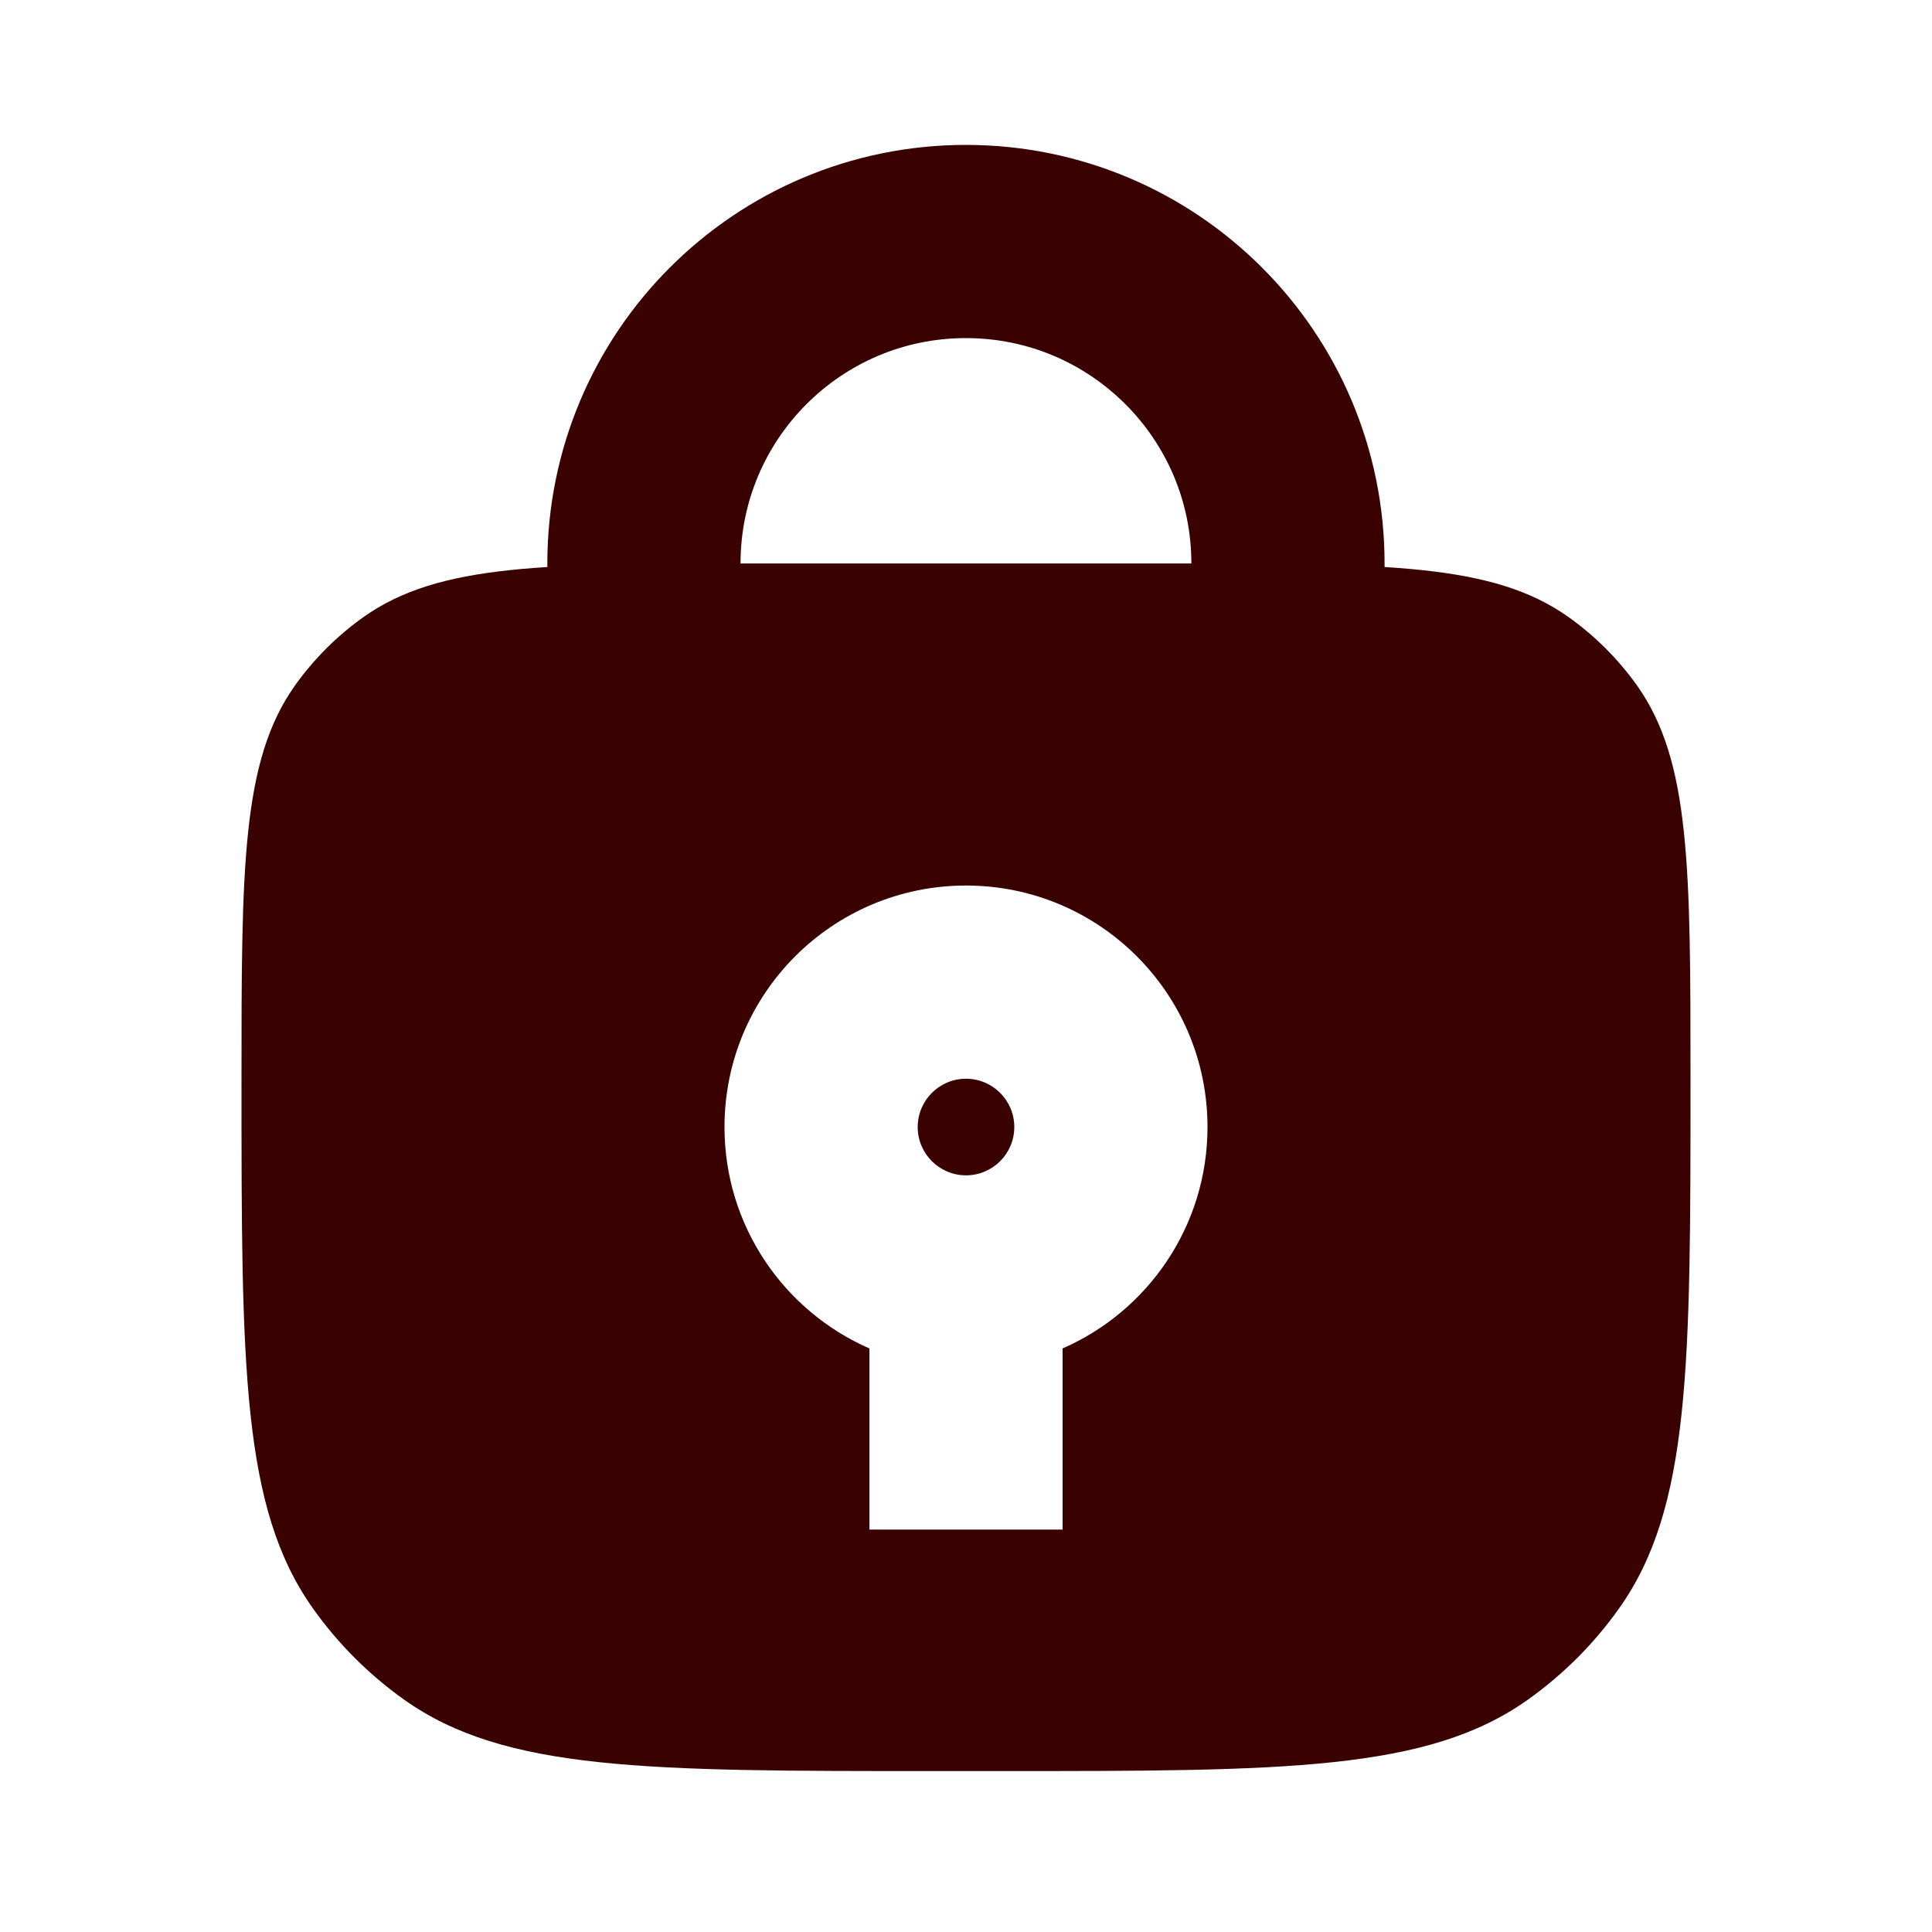
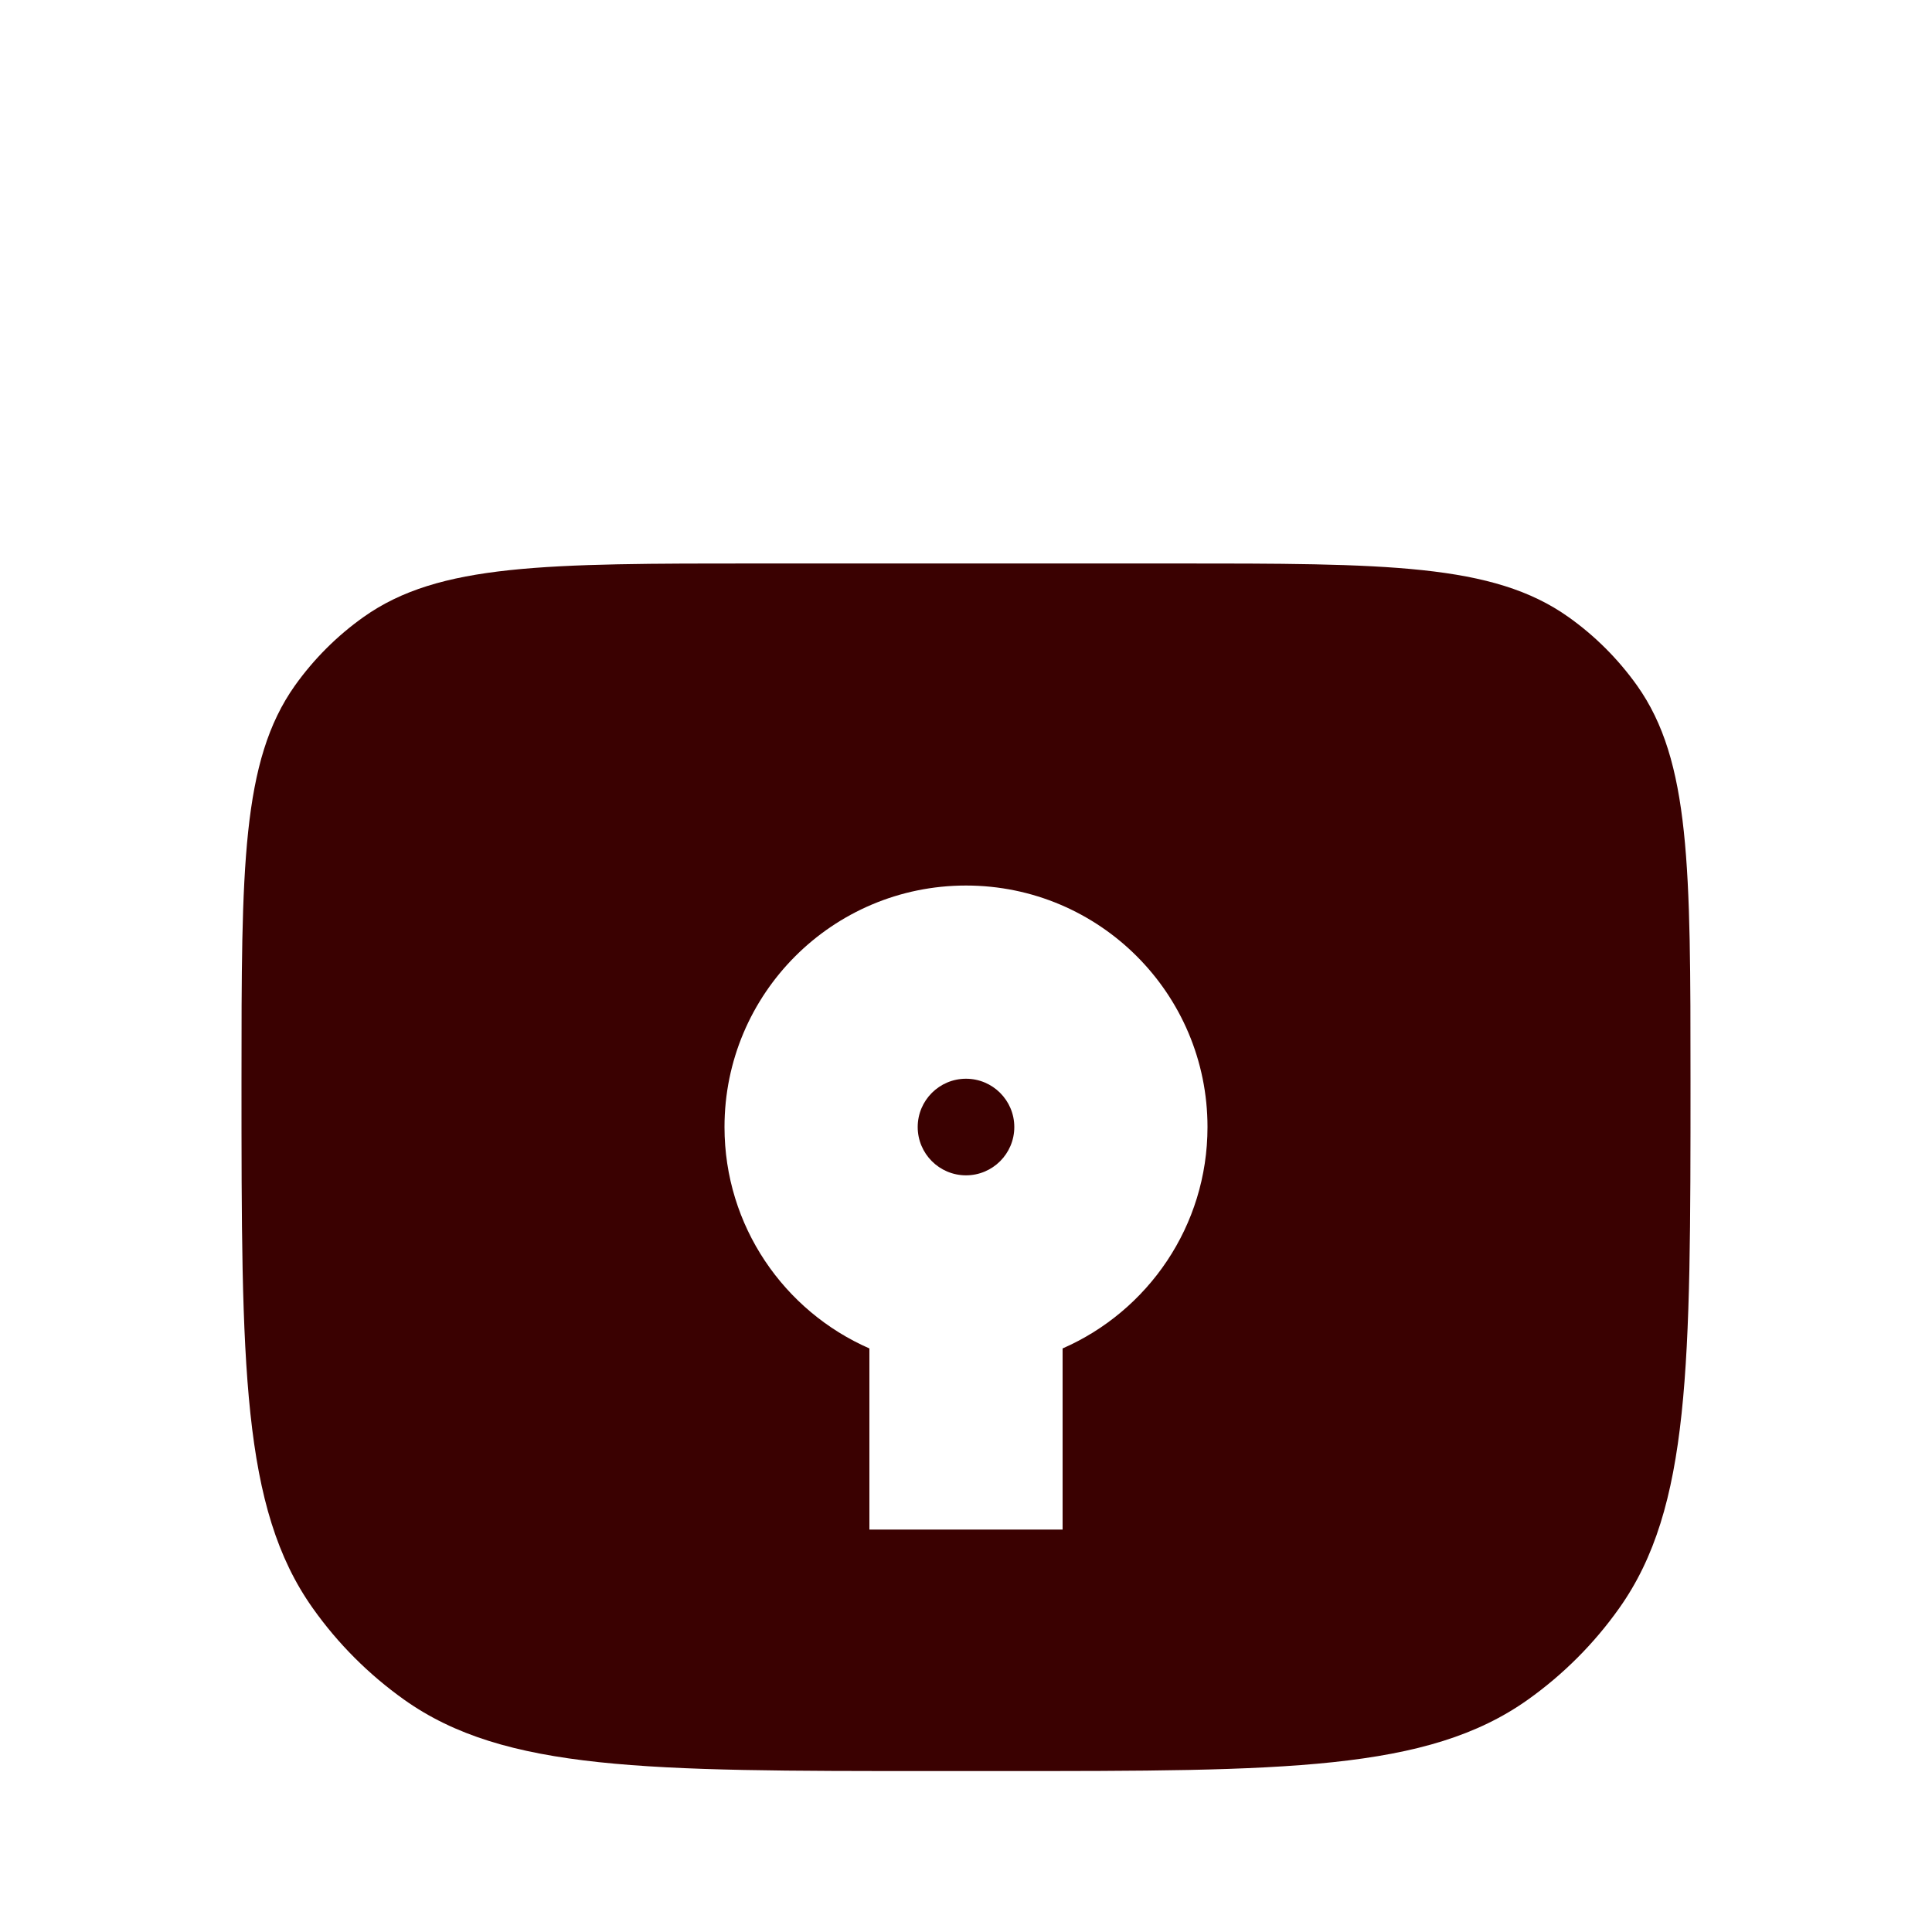
<svg xmlns="http://www.w3.org/2000/svg" width="20" height="20" viewBox="0 0 20 20" fill="none">
-   <path d="M13.333 6.667V5.833C13.333 3.992 11.84 2.5 9.999 2.5V2.5C8.158 2.5 6.666 3.992 6.666 5.833V6.667" stroke="#3A0101" stroke-width="2" stroke-linecap="round" />
  <path fill-rule="evenodd" clip-rule="evenodd" d="M3.053 7.097C2.5 7.877 2.5 8.982 2.5 11.191C2.5 14.136 2.5 15.608 3.238 16.648C3.498 17.015 3.818 17.335 4.185 17.596C5.225 18.334 6.698 18.334 9.643 18.334H10.357C13.302 18.334 14.775 18.334 15.815 17.596C16.182 17.335 16.502 17.015 16.762 16.648C17.5 15.608 17.5 14.136 17.5 11.191C17.5 8.982 17.5 7.877 16.947 7.097C16.751 6.822 16.511 6.582 16.236 6.387C15.456 5.833 14.352 5.833 12.143 5.833H7.857C5.648 5.833 4.544 5.833 3.764 6.387C3.489 6.582 3.249 6.822 3.053 7.097ZM10 12.167C10.276 12.167 10.5 11.943 10.5 11.667C10.5 11.391 10.276 11.167 10 11.167C9.724 11.167 9.5 11.391 9.5 11.667C9.5 11.943 9.724 12.167 10 12.167ZM12.5 11.667C12.5 12.692 11.883 13.573 11 13.959V15.834H9V13.959C8.117 13.573 7.5 12.692 7.5 11.667C7.5 10.286 8.619 9.167 10 9.167C11.381 9.167 12.5 10.286 12.5 11.667Z" fill="#3A0101" />
</svg>